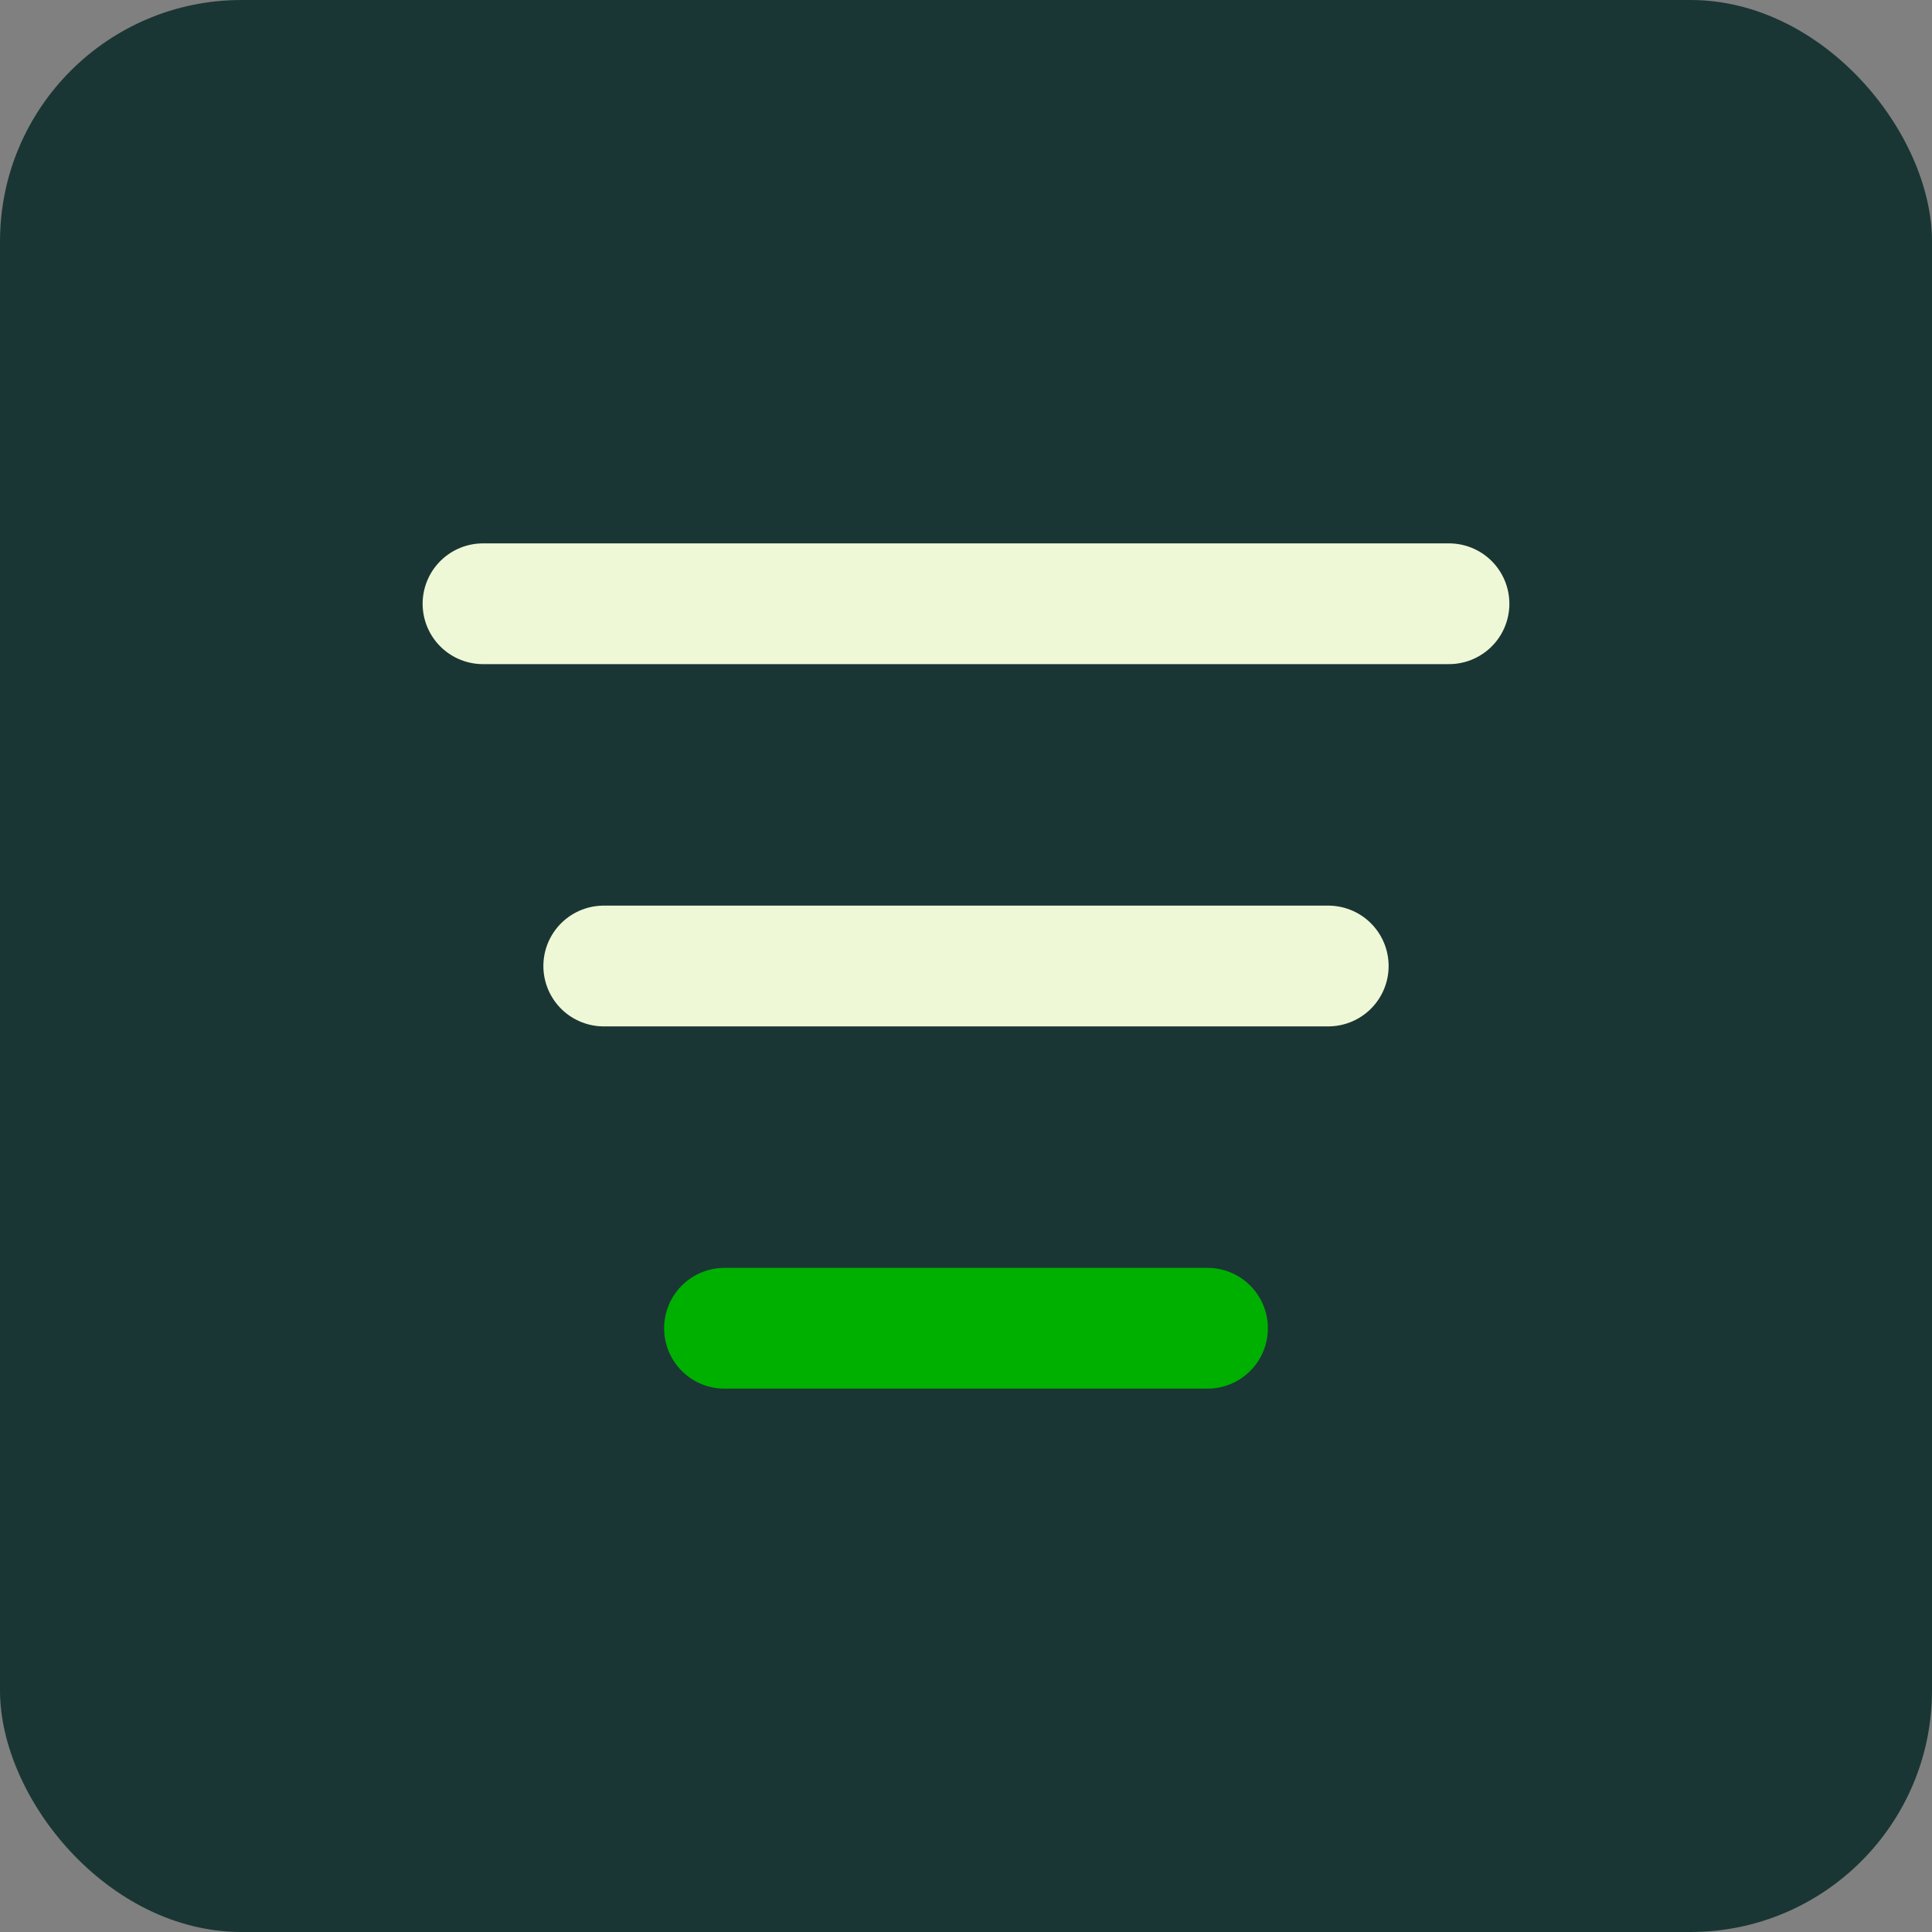
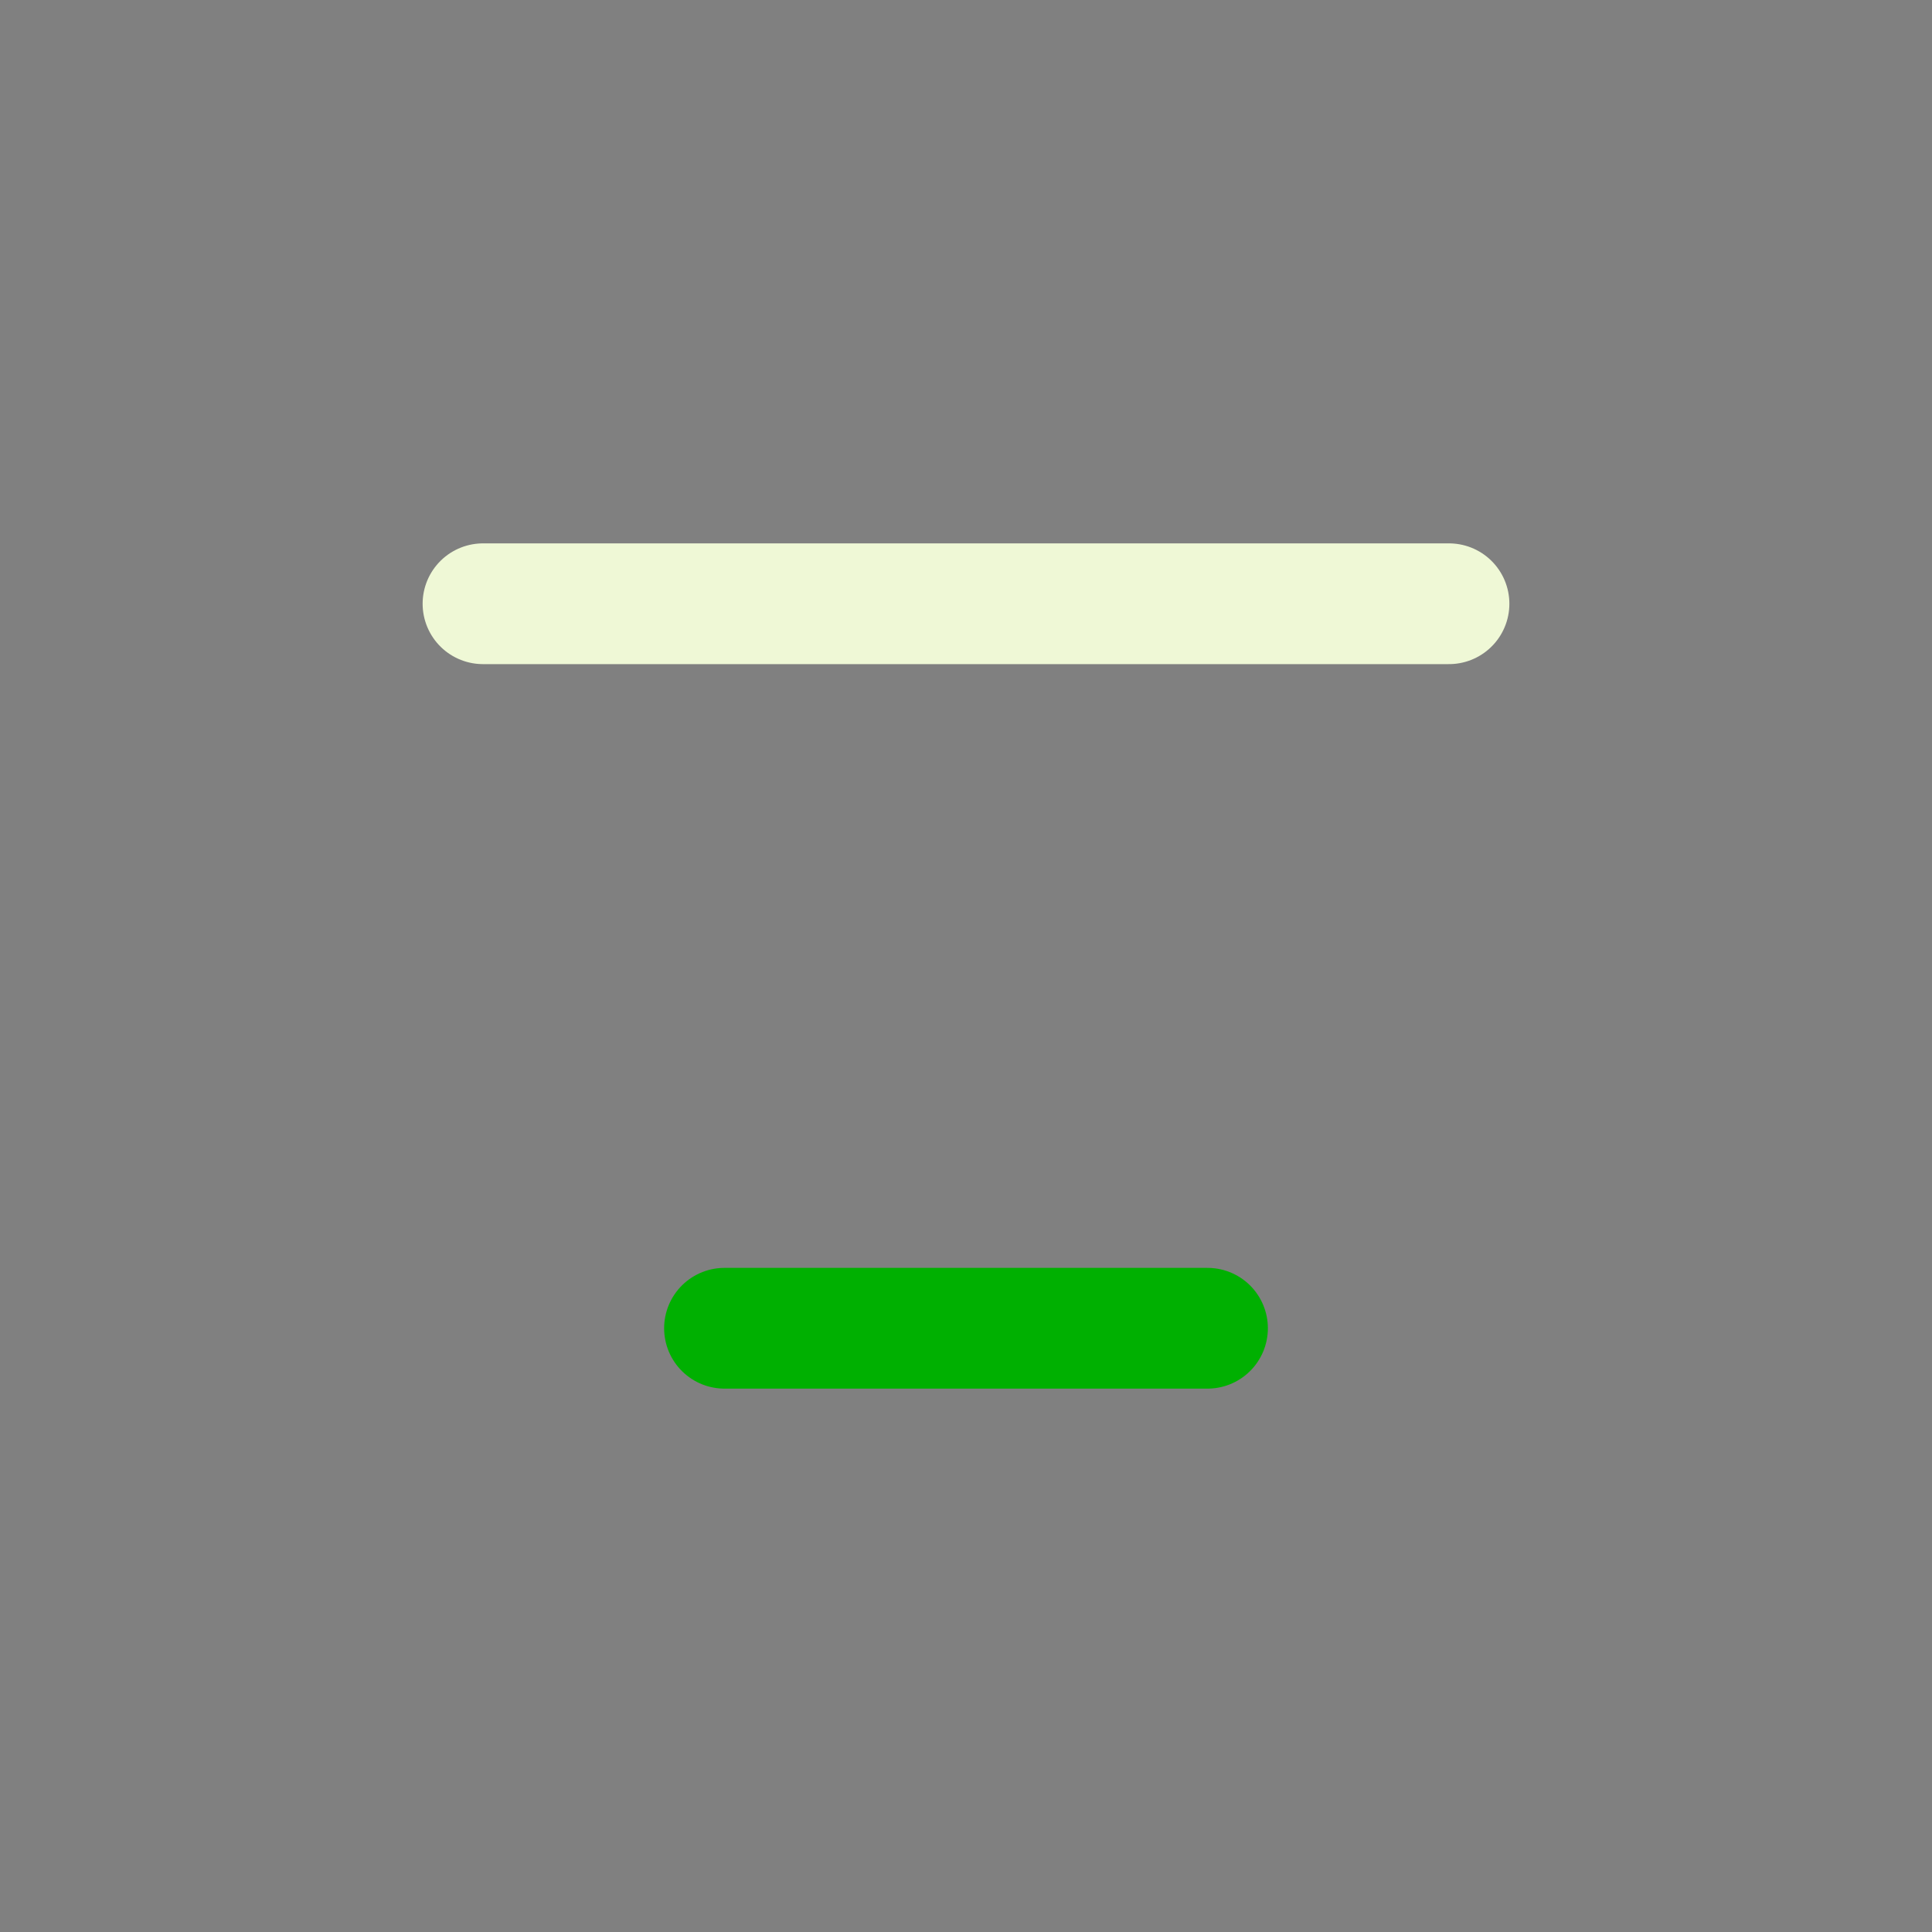
<svg xmlns="http://www.w3.org/2000/svg" width="32" height="32" viewBox="0 0 32 32" fill="none">
  <rect x="0" y="0" width="32" height="32" fill="#808080" stroke="none" />
-   <rect width="32" height="32" rx="4" fill="#1A3634" />
  <path d="M8 10L24 10" stroke="#EFF8D6" stroke-width="2" stroke-linecap="round" />
-   <path d="M10 16H22" stroke="#EFF8D6" stroke-width="2" stroke-linecap="round" />
  <path d="M12 22H20" stroke="#00B001" stroke-width="2" stroke-linecap="round" />
</svg>